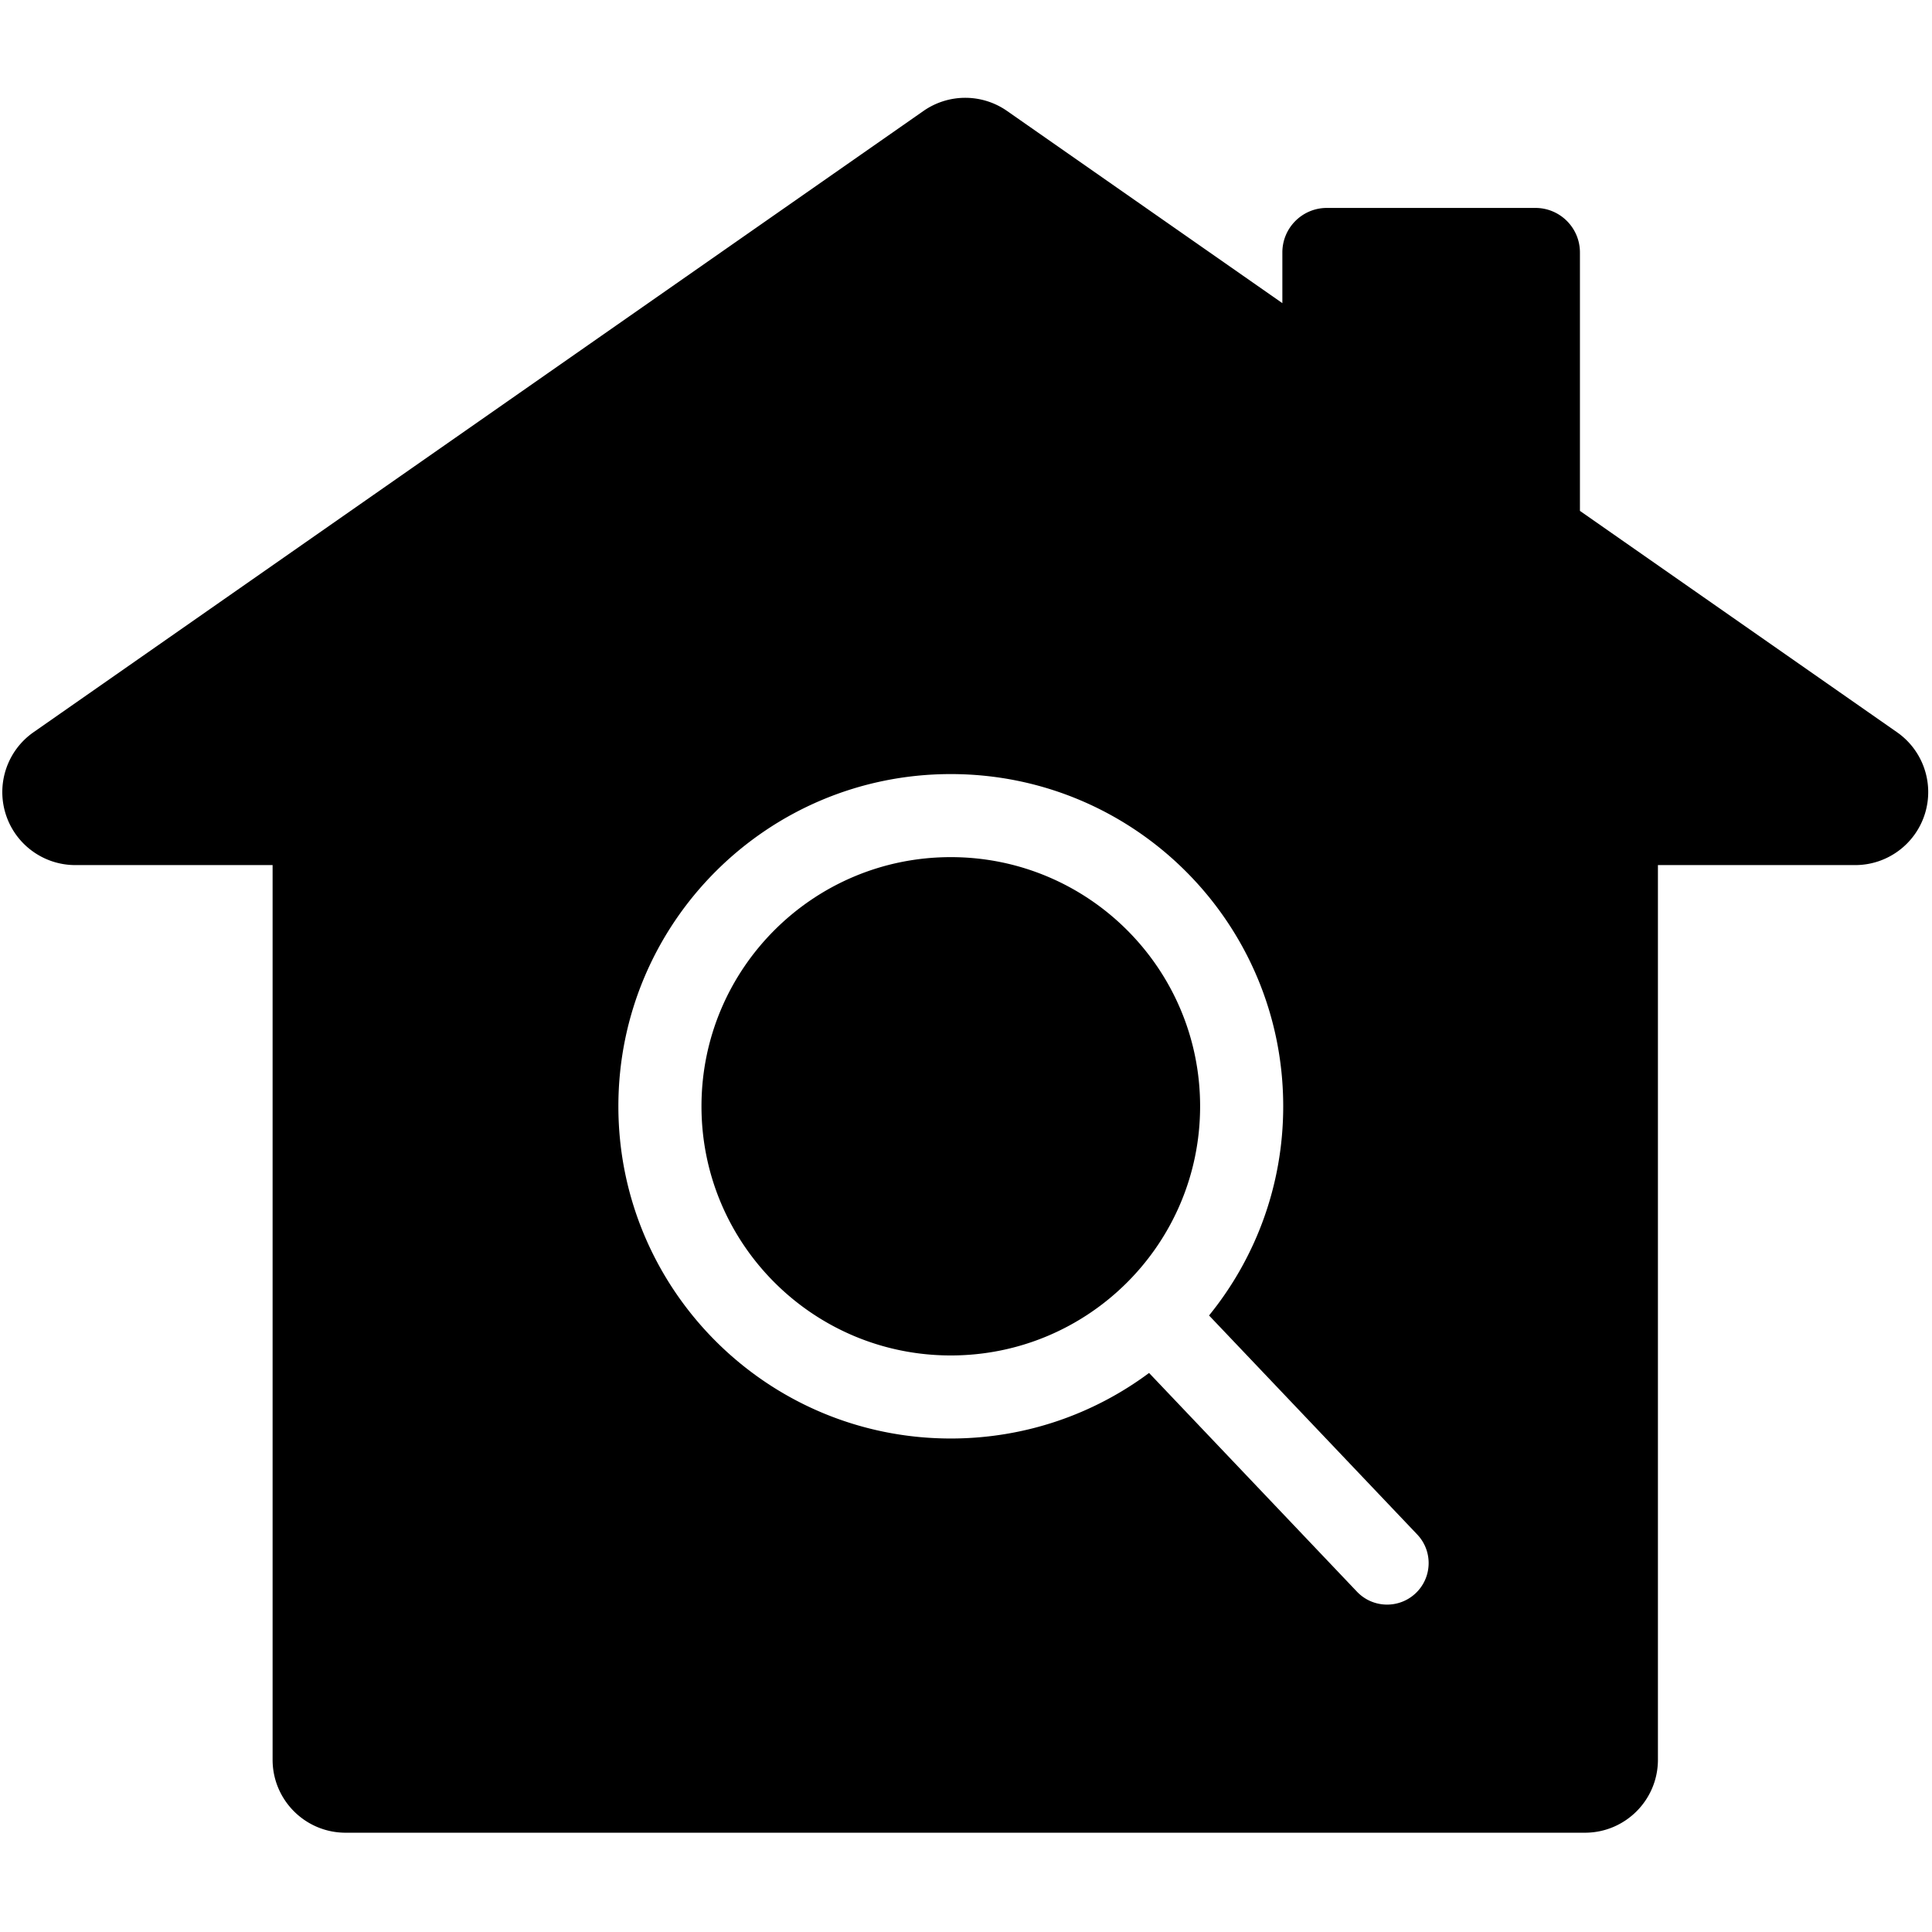
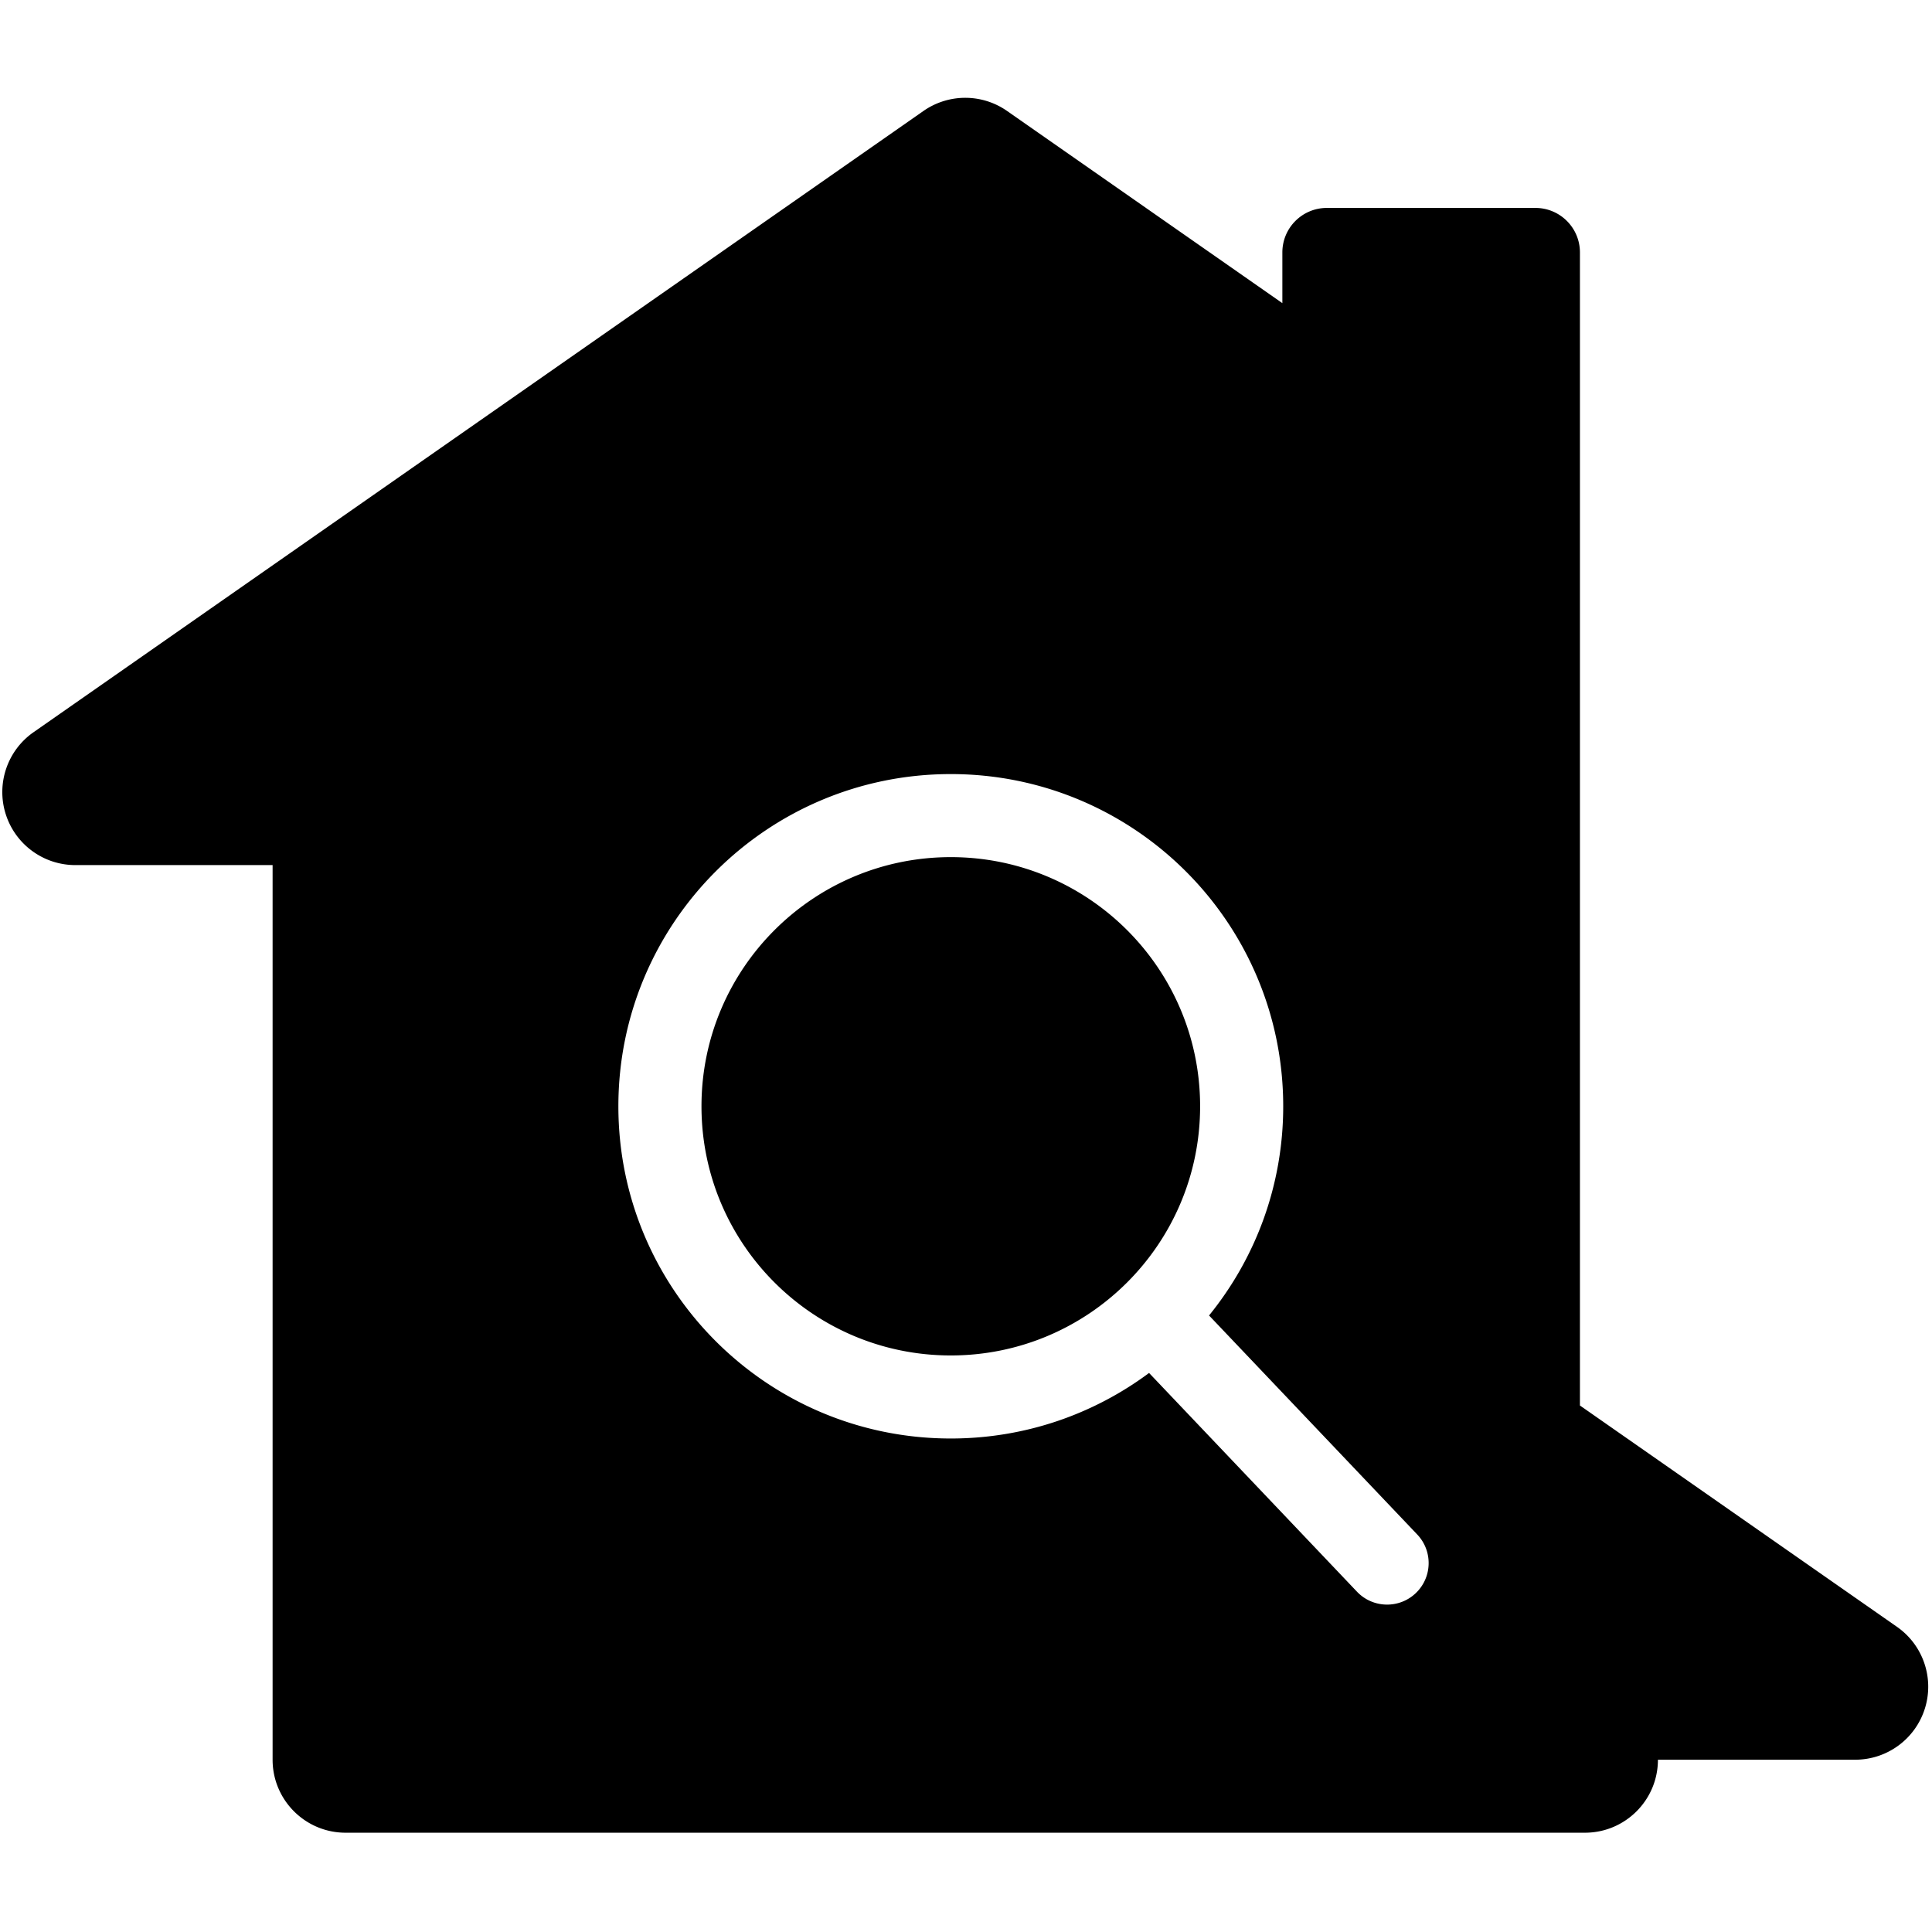
<svg xmlns="http://www.w3.org/2000/svg" version="1.1" width="1182" height="1182">
  <svg xml:space="preserve" style="fill-rule:evenodd;clip-rule:evenodd;stroke-linejoin:round;stroke-miterlimit:2;fill:currentColor;" viewBox="0 0 1182 1182">
-     <path d="M966.606 312.56V154.438c0-15.035-12.19-27.224-27.224-27.224h-127.61c-15.036 0-27.223 12.19-27.223 27.224v31.026L616.116 67.88a44.667 44.667 0 0 0-51.133 0L20.514 447.975c-15.993 11.164-22.892 31.418-17.04 50.023 5.853 18.607 23.102 31.263 42.607 31.263h120.696v547.333c0 24.667 19.997 44.663 44.664 44.663h758.217c24.666 0 44.663-19.996 44.663-44.663V529.261h120.698c19.505 0 36.753-12.656 42.606-31.263 5.851-18.605-1.046-38.859-17.04-50.023l-193.98-135.416ZM703.003 839.977c-33.866 25.19-75.844 40.099-121.307 40.099-112.319 0-203.374-90.997-203.374-203.248 0-112.249 91.055-203.245 203.374-203.245 112.322 0 203.375 90.996 203.375 203.245 0 48.504-17 93.039-45.37 127.979l127.356 133.99c9.67 10.172 9.254 26.253-.925 35.917-10.179 9.664-26.268 9.25-35.94-.923L703.003 839.978Zm-121.307-10.712c-84.238 0-152.53-68.248-152.53-152.437 0-84.186 68.292-152.434 152.53-152.434 84.241 0 152.532 68.248 152.532 152.434 0 84.189-68.29 152.437-152.532 152.437Z" />
+     <path d="M966.606 312.56V154.438c0-15.035-12.19-27.224-27.224-27.224h-127.61c-15.036 0-27.223 12.19-27.223 27.224v31.026L616.116 67.88a44.667 44.667 0 0 0-51.133 0L20.514 447.975c-15.993 11.164-22.892 31.418-17.04 50.023 5.853 18.607 23.102 31.263 42.607 31.263h120.696v547.333c0 24.667 19.997 44.663 44.664 44.663h758.217c24.666 0 44.663-19.996 44.663-44.663h120.698c19.505 0 36.753-12.656 42.606-31.263 5.851-18.605-1.046-38.859-17.04-50.023l-193.98-135.416ZM703.003 839.977c-33.866 25.19-75.844 40.099-121.307 40.099-112.319 0-203.374-90.997-203.374-203.248 0-112.249 91.055-203.245 203.374-203.245 112.322 0 203.375 90.996 203.375 203.245 0 48.504-17 93.039-45.37 127.979l127.356 133.99c9.67 10.172 9.254 26.253-.925 35.917-10.179 9.664-26.268 9.25-35.94-.923L703.003 839.978Zm-121.307-10.712c-84.238 0-152.53-68.248-152.53-152.437 0-84.186 68.292-152.434 152.53-152.434 84.241 0 152.532 68.248 152.532 152.434 0 84.189-68.29 152.437-152.532 152.437Z" />
  </svg>
  <style>@media (prefers-color-scheme: light) { :root { filter: none; } }
@media (prefers-color-scheme: dark) { :root { filter: invert(100%); } }
</style>
</svg>